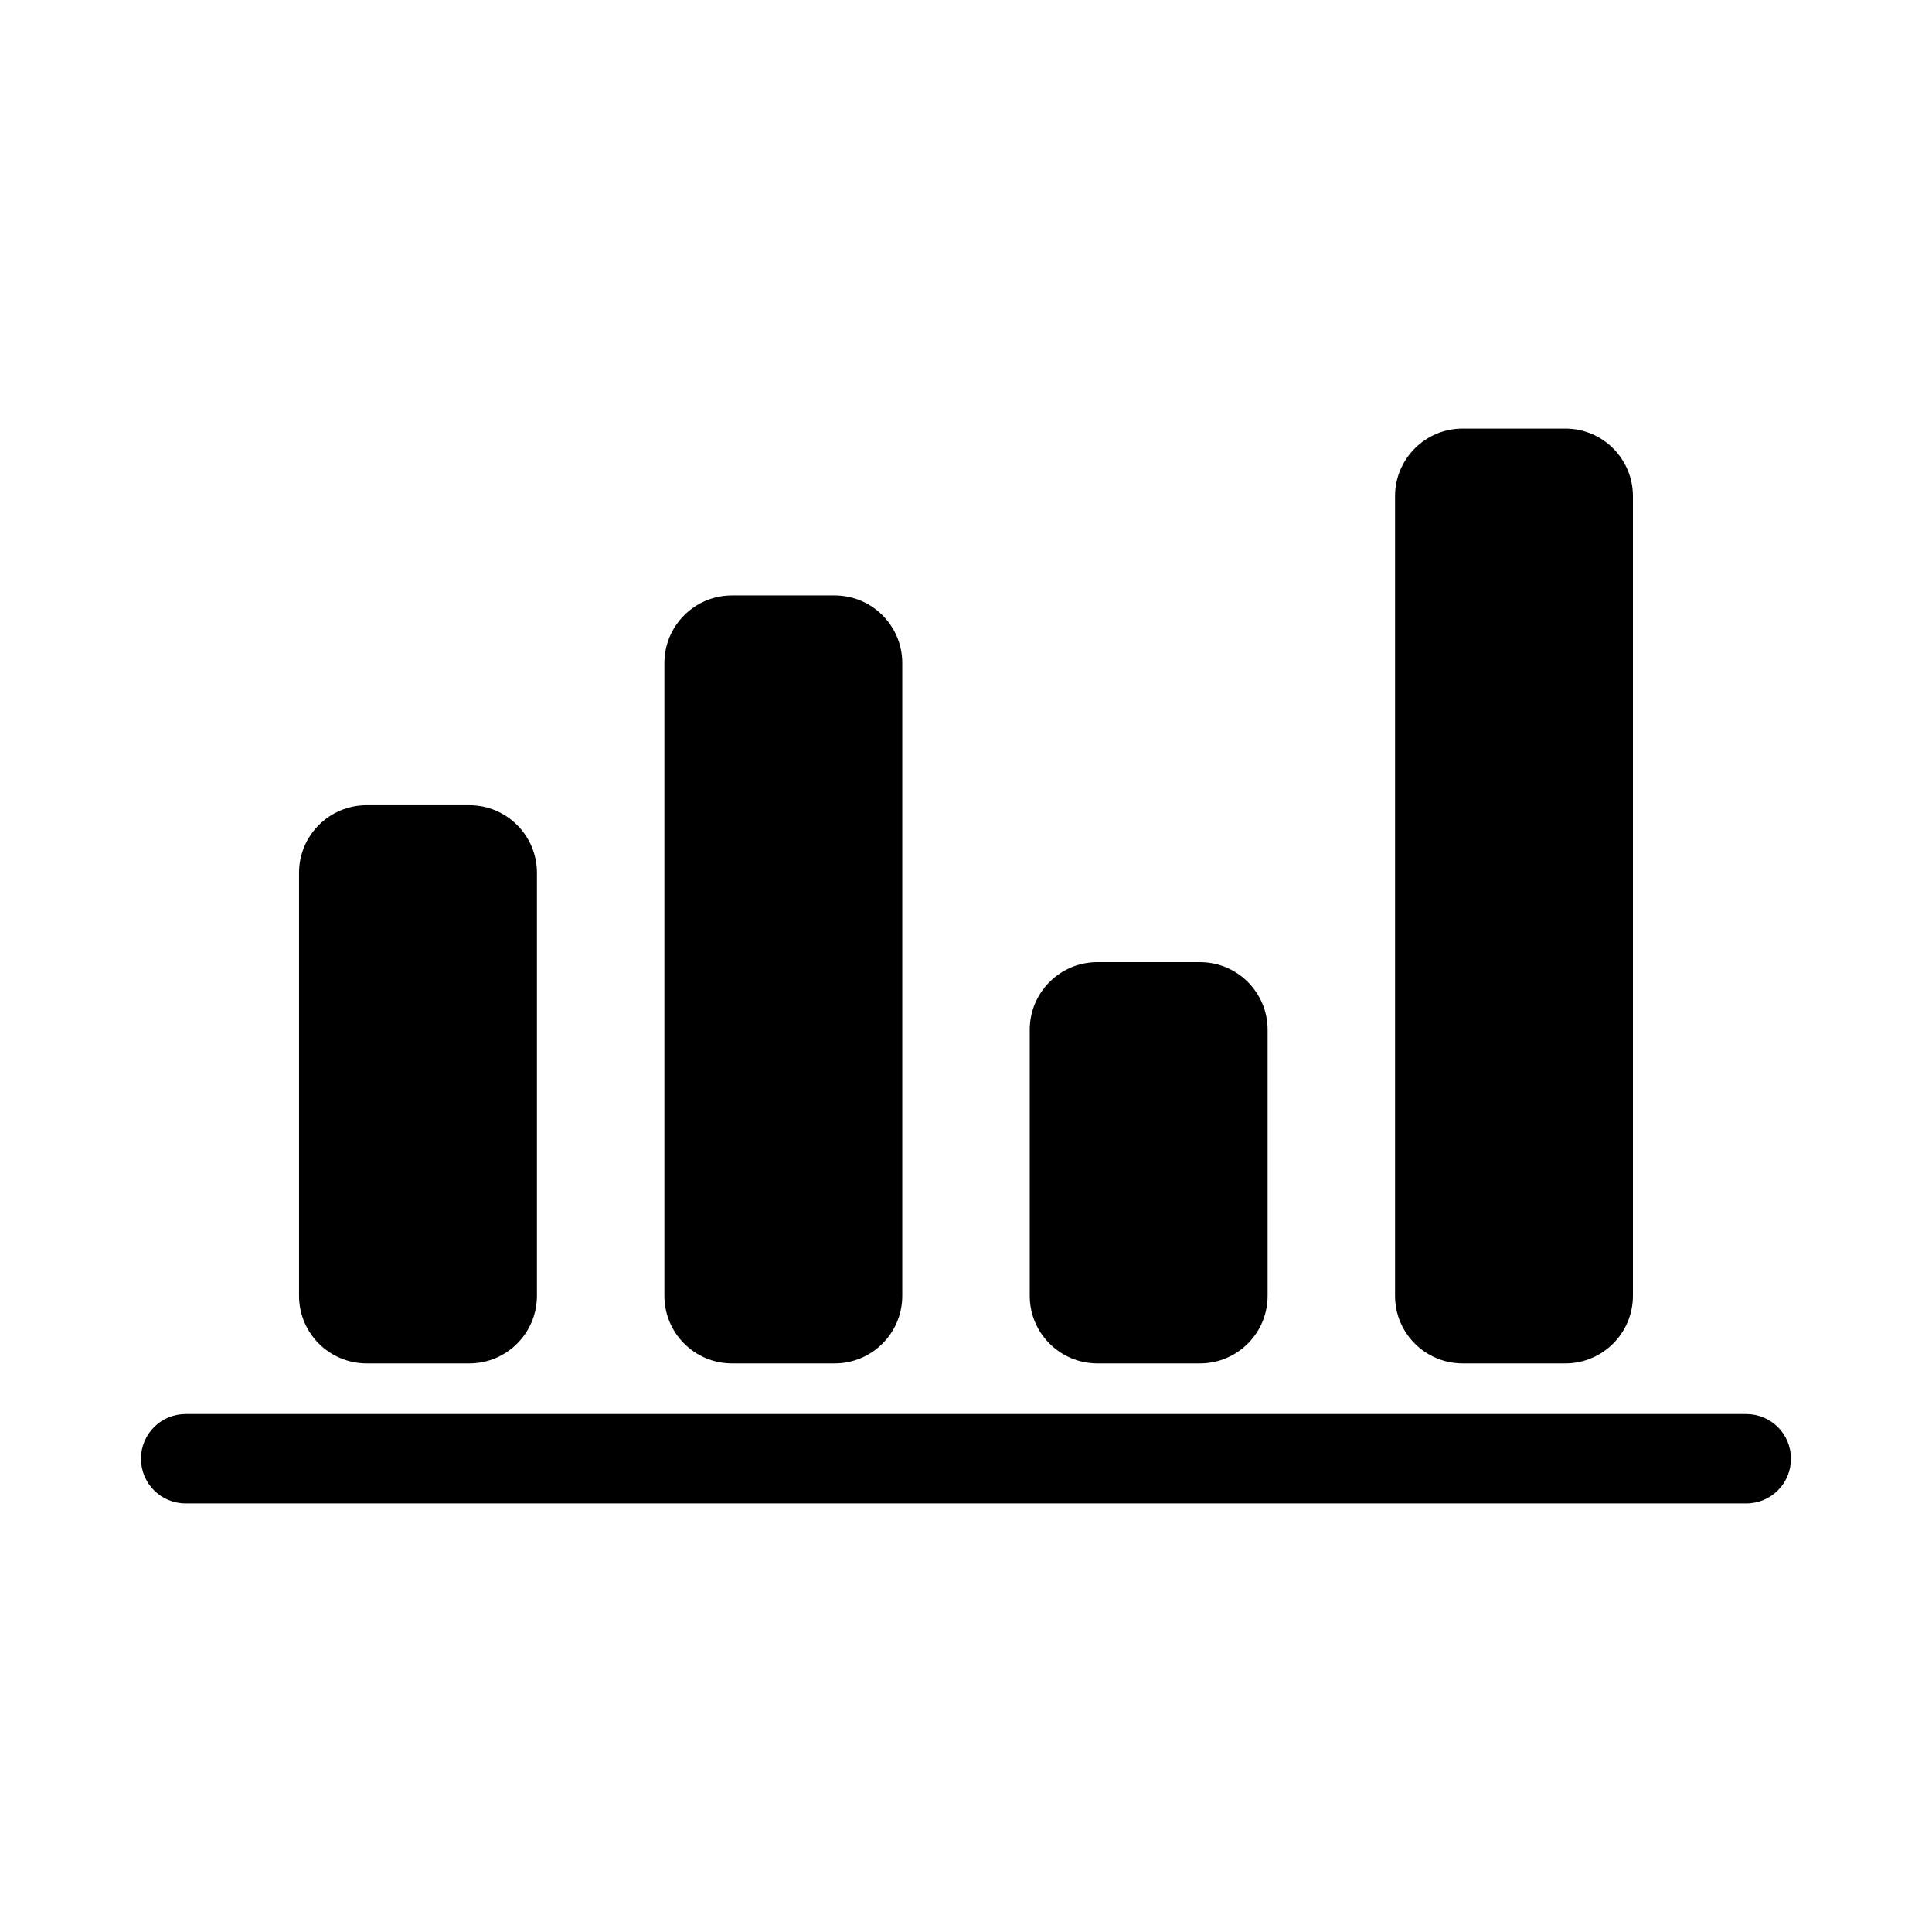
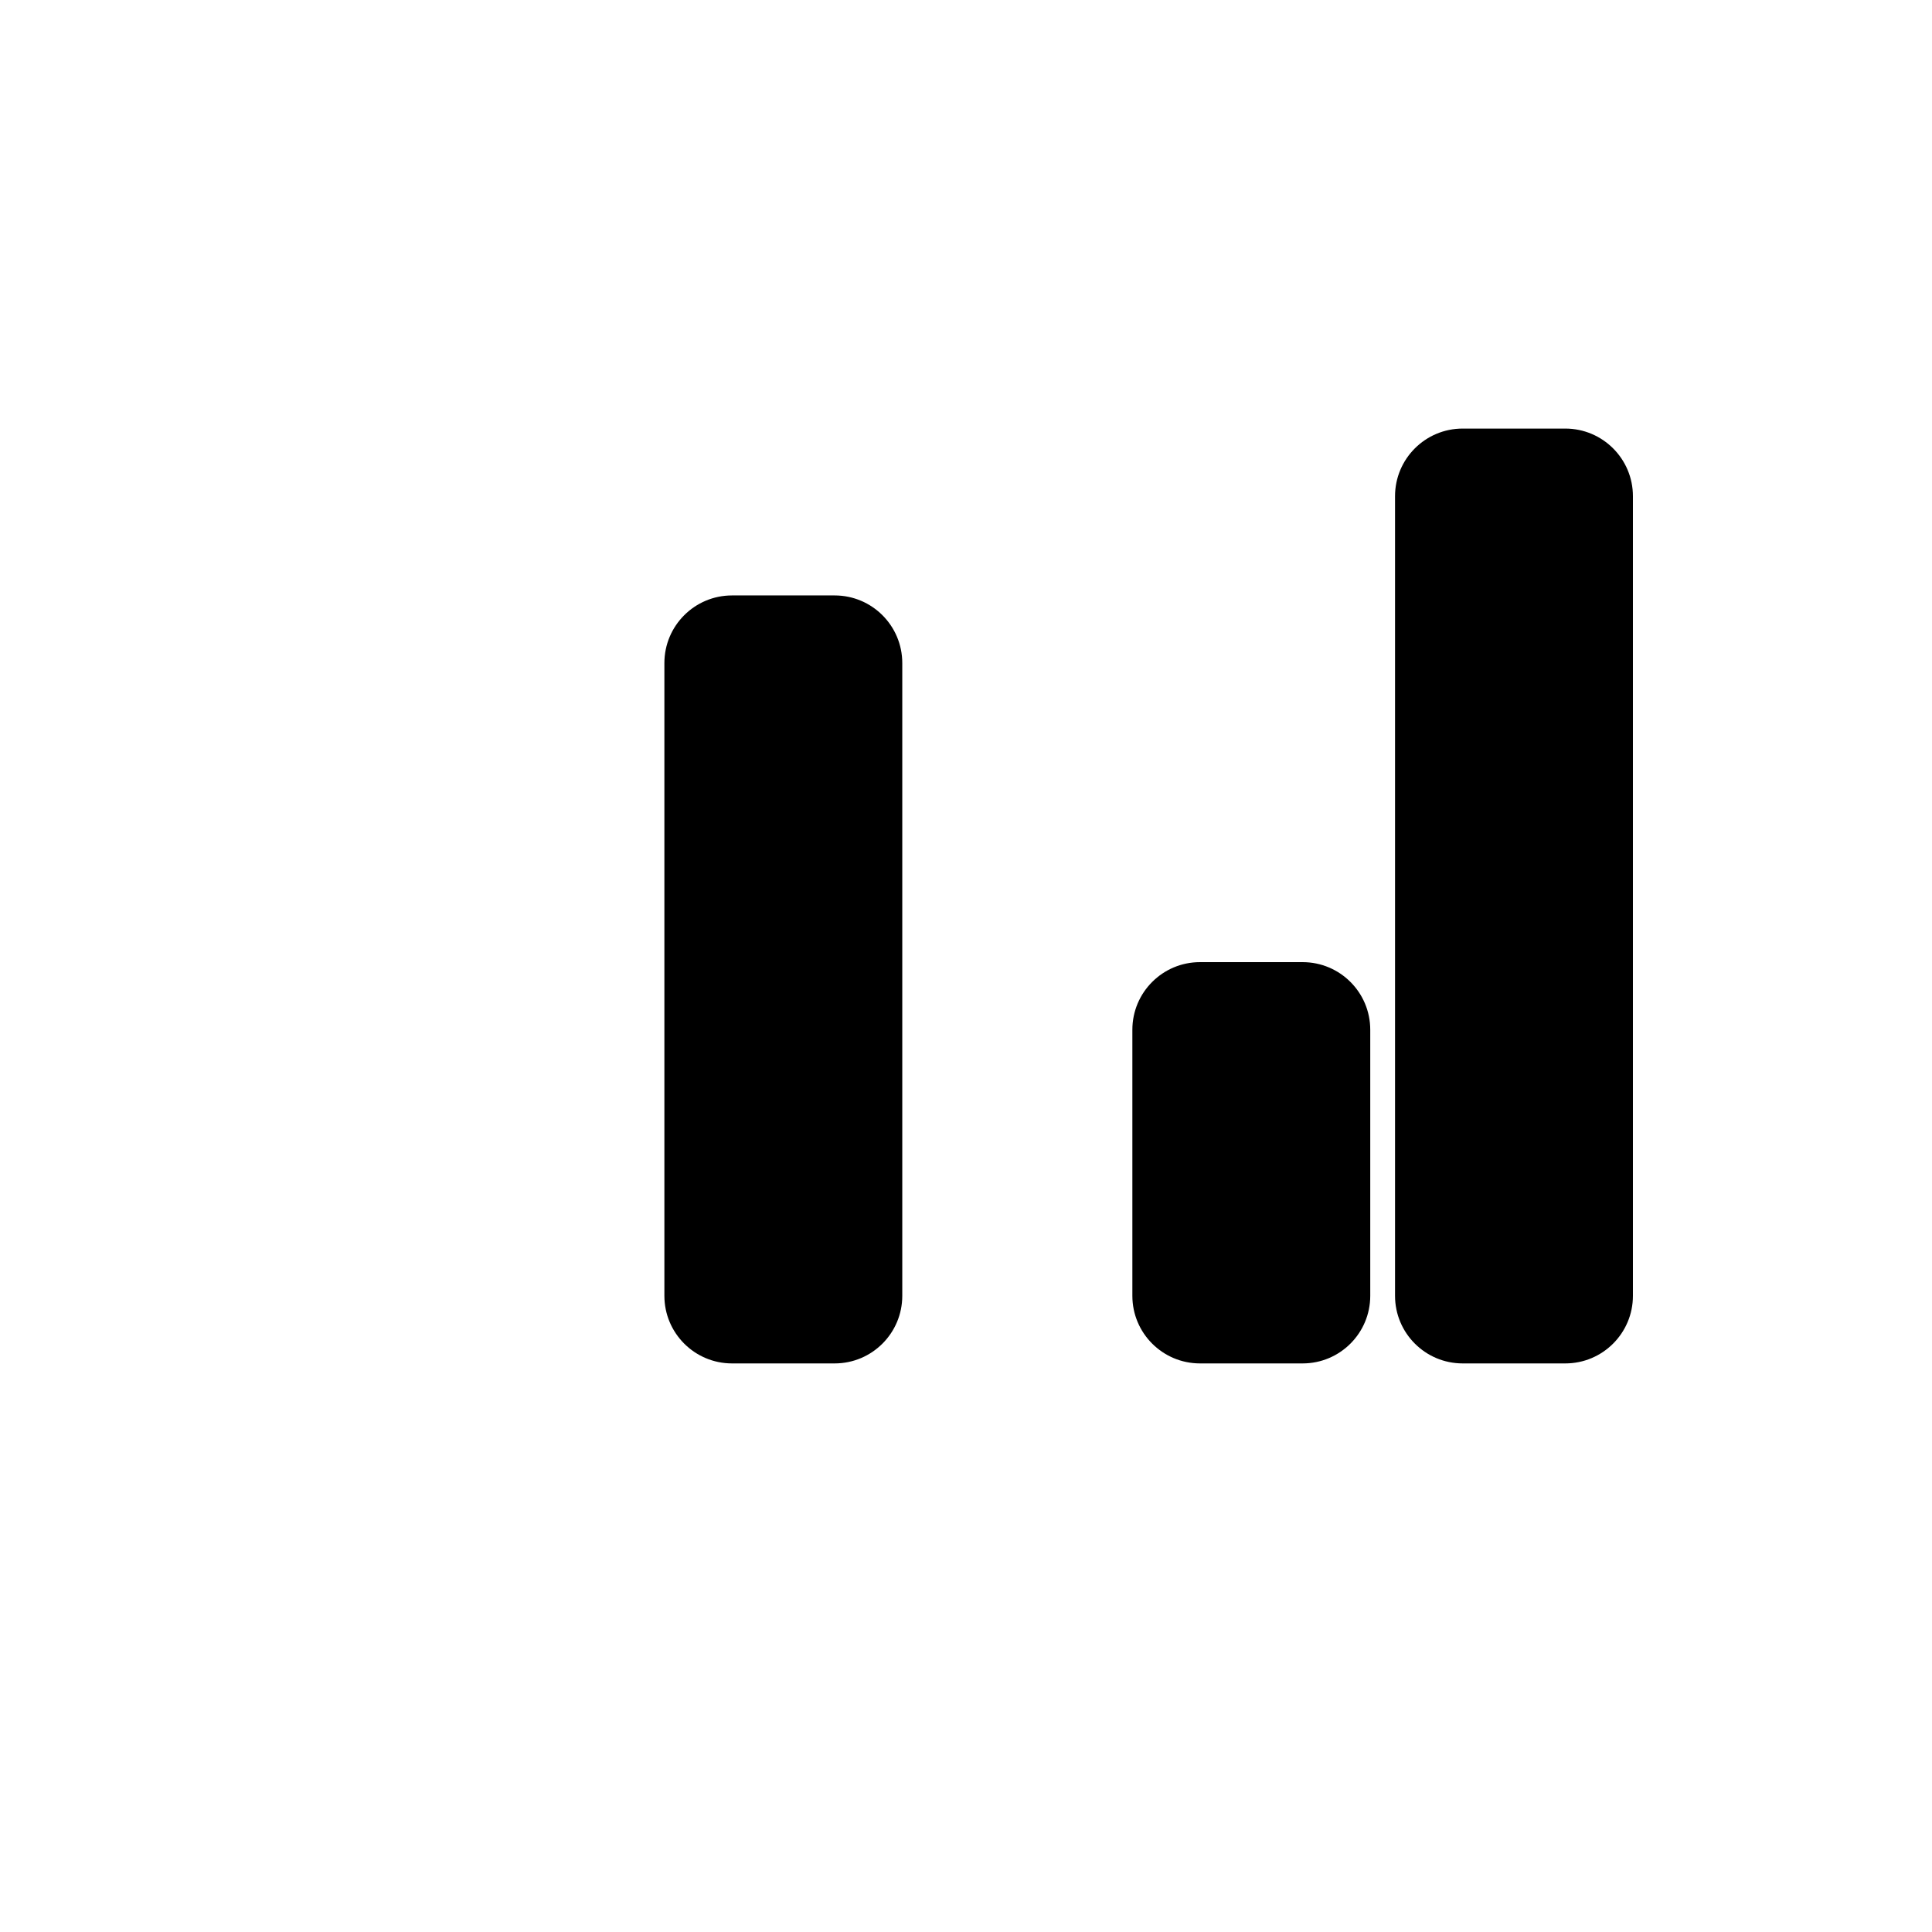
<svg xmlns="http://www.w3.org/2000/svg" fill="#000000" width="800px" height="800px" version="1.1" viewBox="144 144 512 512">
  <g>
-     <path d="m606.79 542.42h-413.59c-6.543 0-11.844-5.301-11.844-11.844 0-6.539 5.301-11.84 11.84-11.84h413.59c6.539 0 11.84 5.301 11.84 11.84 0.004 6.543-5.297 11.844-11.836 11.844z" />
-     <path d="m268.37 505.32h-27.199c-9.898 0-17.922-8.023-17.922-17.922v-112.09c0-9.898 8.023-17.922 17.922-17.922h27.199c9.898 0 17.922 8.023 17.922 17.922v112.09c0 9.898-8.023 17.922-17.922 17.922z" />
    <path d="m365.19 505.32h-27.199c-9.898 0-17.922-8.023-17.922-17.922v-167.68c0-9.898 8.023-17.922 17.922-17.922h27.199c9.898 0 17.922 8.023 17.922 17.922v167.68c0 9.898-8.023 17.922-17.922 17.922z" />
-     <path d="m462.01 505.32h-27.199c-9.898 0-17.922-8.023-17.922-17.922v-70.5c0-9.898 8.023-17.922 17.922-17.922h27.199c9.898 0 17.922 8.023 17.922 17.922v70.5c0 9.898-8.023 17.922-17.922 17.922z" />
+     <path d="m462.01 505.32c-9.898 0-17.922-8.023-17.922-17.922v-70.5c0-9.898 8.023-17.922 17.922-17.922h27.199c9.898 0 17.922 8.023 17.922 17.922v70.5c0 9.898-8.023 17.922-17.922 17.922z" />
    <path d="m558.82 505.32h-27.199c-9.898 0-17.922-8.023-17.922-17.922v-211.9c0-9.898 8.023-17.922 17.922-17.922h27.199c9.898 0 17.922 8.023 17.922 17.922v211.9c0 9.898-8.023 17.922-17.922 17.922z" />
  </g>
</svg>